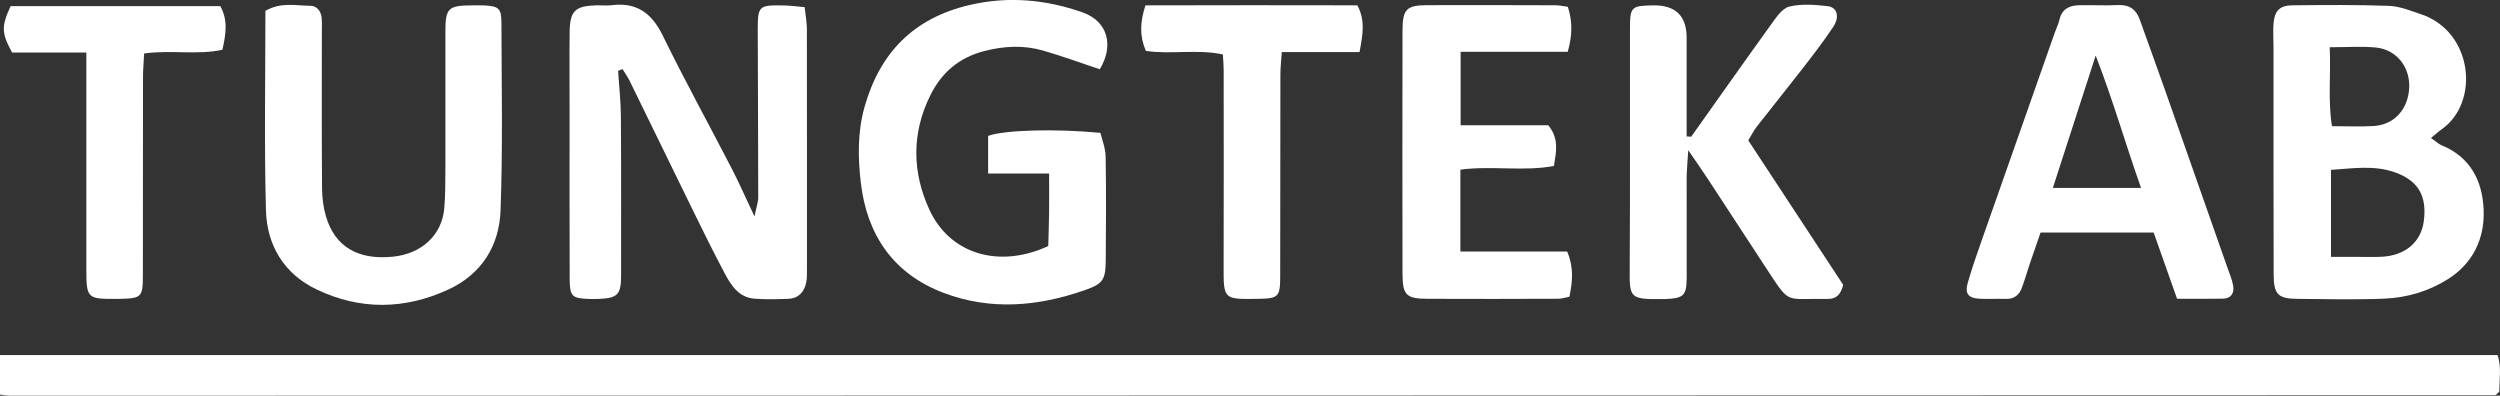
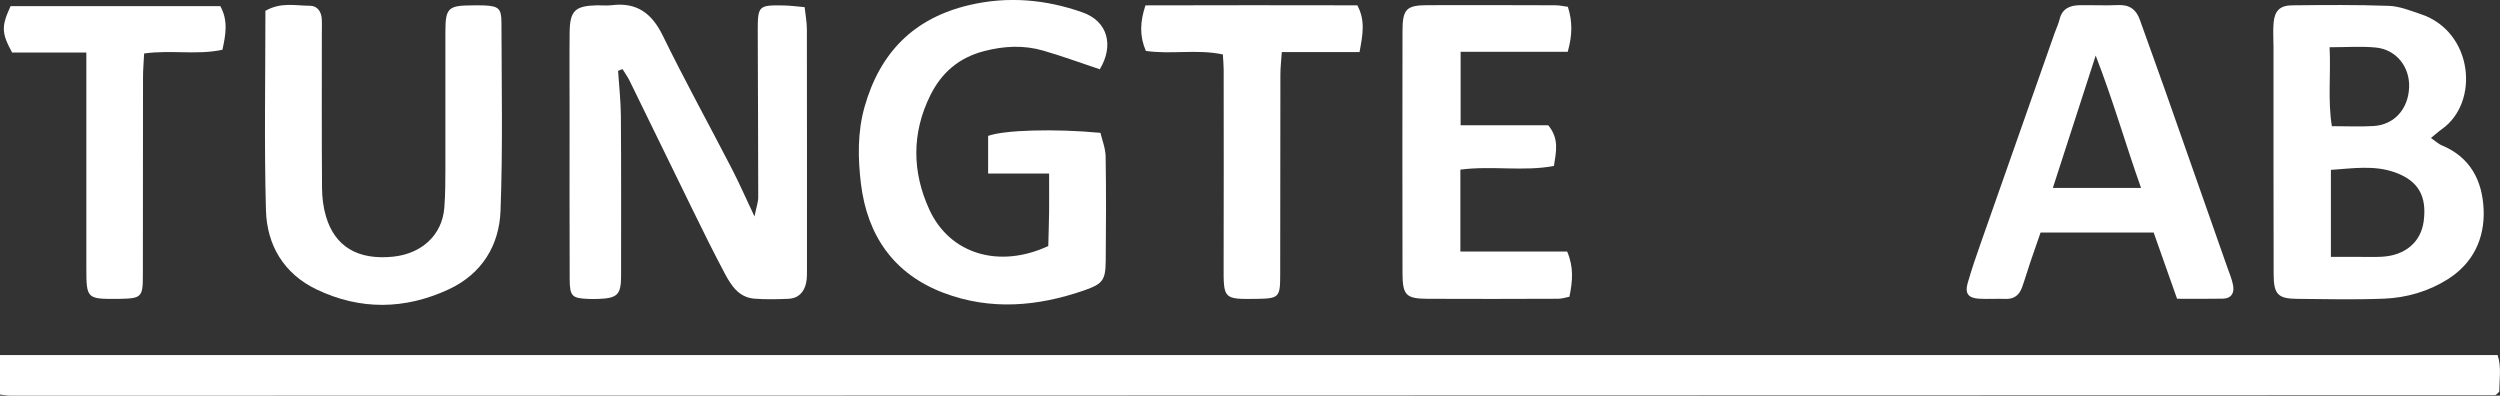
<svg xmlns="http://www.w3.org/2000/svg" id="Lager_2" data-name="Lager 2" viewBox="0 0 516.56 81.75">
  <rect x="0" y="0" width="516.56" height="81.75" fill="#333333" stroke="none" />
  <defs>
    <style>
      .cls-1 {
        fill: #fff;
      }
    </style>
  </defs>
  <g id="Lager_1-2" data-name="Lager 1">
    <g>
      <path class="cls-1" d="M0,81.52v-8.15H516.07c.82,2.46,.35,5.08,.34,7.55-.23,.23-.34,.36-.47,.47-.12,.1-.27,.25-.4,.25-171.1,.05-342.2,.09-513.31,.12-.64,0-1.27-.13-2.24-.23Z" />
      <path class="cls-1" d="M127.71,14.63c.2,3.13,.56,6.25,.58,9.38,.08,10.98,.04,21.97,.04,32.95,0,3.9-.73,4.65-4.6,4.8-.67,.02-1.33,.04-2,.01-3.54-.12-4-.51-4.02-4.1-.05-11.49-.02-22.98-.02-34.47,0-5.5-.05-10.99,.01-16.49,.05-4.5,1.12-5.5,5.65-5.61,1-.02,2.01,.1,3-.02,5.18-.66,8.32,1.62,10.59,6.27,4.52,9.25,9.5,18.28,14.23,27.43,1.51,2.91,2.82,5.93,4.73,9.95,.4-2,.77-2.99,.77-3.97,0-11.49-.08-22.98-.1-34.47,0-5.1,.18-5.26,5.41-5.16,1.29,.02,2.58,.2,4.28,.35,.17,1.63,.45,3.07,.46,4.5,.03,16.49,.02,32.97,.02,49.46,0,1,.03,2.02-.17,2.98-.41,1.99-1.64,3.26-3.74,3.33-2.33,.08-4.67,.15-6.99-.04-3.22-.27-4.79-2.76-6.12-5.27-2.26-4.25-4.39-8.57-6.51-12.9-4.39-8.94-8.74-17.91-13.12-26.85-.41-.85-.98-1.62-1.47-2.42-.3,.12-.61,.25-.91,.37Z" />
-       <path class="cls-1" d="M502.3,28.52c1.1,.76,1.59,1.25,2.18,1.49,5.99,2.45,8.47,7.4,8.7,13.35,.23,5.96-2.2,11.06-7.43,14.35-3.98,2.5-8.47,3.81-13.13,4-5.98,.24-11.98,.1-17.97,.04-3.98-.04-4.85-.92-4.86-5.13-.05-15.64-.02-31.28-.03-46.93,0-1.66-.13-3.34,.02-4.99,.23-2.49,1.31-3.58,3.86-3.6,6.65-.07,13.32-.13,19.96,.11,2.23,.08,4.47,1,6.64,1.73,10.77,3.62,12.19,18.2,4.29,23.76-.67,.47-1.27,1.03-2.25,1.82Zm-20.67,24.56c2.43,0,4.24,0,6.06,0,1.49,0,2.99,.05,4.48-.03,4.83-.26,8.07-3.04,8.64-7.31,.69-5.19-1.08-8.36-5.87-10.1-4.31-1.56-8.71-.85-13.3-.54v17.99Zm-.26-43.32c.28,5.82-.4,10.9,.47,16.31,3.05,0,5.86,.14,8.64-.03,4.25-.27,7.12-3.49,7.32-7.93,.19-4.27-2.63-7.87-6.88-8.29-2.93-.29-5.91-.06-9.55-.06Z" />
+       <path class="cls-1" d="M502.3,28.52c1.1,.76,1.59,1.25,2.18,1.49,5.99,2.45,8.47,7.4,8.7,13.35,.23,5.96-2.2,11.06-7.43,14.35-3.98,2.5-8.47,3.81-13.13,4-5.98,.24-11.98,.1-17.97,.04-3.98-.04-4.85-.92-4.86-5.13-.05-15.64-.02-31.28-.03-46.93,0-1.66-.13-3.34,.02-4.99,.23-2.49,1.31-3.58,3.86-3.6,6.65-.07,13.32-.13,19.96,.11,2.23,.08,4.47,1,6.64,1.73,10.77,3.62,12.19,18.2,4.29,23.76-.67,.47-1.27,1.03-2.25,1.82m-20.67,24.56c2.43,0,4.24,0,6.06,0,1.49,0,2.99,.05,4.48-.03,4.83-.26,8.07-3.04,8.64-7.31,.69-5.19-1.08-8.36-5.87-10.1-4.31-1.56-8.71-.85-13.3-.54v17.99Zm-.26-43.32c.28,5.82-.4,10.9,.47,16.31,3.05,0,5.86,.14,8.64-.03,4.25-.27,7.12-3.49,7.32-7.93,.19-4.27-2.63-7.87-6.88-8.29-2.93-.29-5.91-.06-9.55-.06Z" />
      <path class="cls-1" d="M227.26,14.32c-3.95-1.31-7.8-2.74-11.73-3.87-4.03-1.16-8.08-.96-12.19,.11-5.21,1.36-8.79,4.43-11.13,9.17-3.88,7.85-3.73,15.87-.18,23.59,4.23,9.19,14.4,12.23,24.57,7.52,.05-2.18,.14-4.63,.17-7.07,.03-2.46,0-4.93,0-7.92h-12.6v-7.77c3.27-1.21,13.7-1.53,23.21-.63,.35,1.51,1.05,3.2,1.07,4.91,.12,7.16,.09,14.33,.02,21.49-.04,4.05-.61,4.81-4.43,6.14-9.62,3.34-19.35,4.2-29.05,.53-10.34-3.91-15.8-11.88-17.1-22.57-.63-5.24-.73-10.62,.75-15.87,3.17-11.19,10.15-18.34,21.64-21.03,8-1.88,15.79-1.17,23.4,1.51,5.23,1.84,6.53,6.85,3.56,11.76Z" />
      <path class="cls-1" d="M54.83,2.24c3.24-1.86,6.28-1.05,9.21-1.05,1.5,0,2.34,1.17,2.44,2.68,.07,.99,.02,2,.02,3,0,10.66-.04,21.32,.04,31.98,.01,1.96,.26,3.98,.81,5.85,1.82,6.2,6.52,9.1,13.92,8.33,5.77-.61,10.08-4.37,10.54-10.11,.22-2.8,.21-5.62,.22-8.43,.02-9.33-.01-18.65,0-27.98,0-4.83,.59-5.38,5.5-5.4,.83,0,1.67-.03,2.5,.01,2.95,.14,3.57,.6,3.58,3.48,.03,12.99,.3,25.99-.19,38.97-.27,7.18-3.88,13.04-10.71,16.22-9.05,4.2-18.27,4.33-27.29,.02-6.76-3.23-10.28-9.14-10.47-16.39-.37-13.63-.11-27.28-.11-41.17Z" />
      <path class="cls-1" d="M449.83,61.72c-1.67-4.72-3.2-9.07-4.83-13.67h-23.37c-.65,1.89-1.41,4.02-2.13,6.16-.58,1.73-1.09,3.49-1.71,5.2-.56,1.54-1.62,2.42-3.39,2.35-1.83-.07-3.66,.07-5.49-.04-2.23-.14-2.95-1.09-2.34-3.23,.82-2.87,1.8-5.7,2.79-8.51,5.05-14.4,10.12-28.8,15.19-43.19,.33-.94,.78-1.84,1.01-2.8,.52-2.19,2.1-2.87,4.07-2.91,2.66-.06,5.33,.1,7.98-.03,2.36-.12,3.77,.88,4.53,3.03,1.72,4.84,3.49,9.67,5.2,14.52,4.3,12.2,8.59,24.41,12.87,36.62,.44,1.25,.98,2.49,1.21,3.78,.27,1.52-.37,2.67-2.08,2.71-2.98,.06-5.96,.02-9.51,.02Zm-7.44-22.89c-3.19-8.99-5.66-17.76-9.37-27.35-3.17,9.79-5.96,18.42-8.85,27.35h18.23Z" />
-       <path class="cls-1" d="M349.46,28.22c5.48-7.71,10.92-15.45,16.46-23.12,1.04-1.44,2.29-3.36,3.77-3.73,2.5-.62,5.3-.4,7.92-.1,2.01,.22,2.57,2.18,1.17,4.3-2.02,3.04-4.27,5.94-6.51,8.83-3.05,3.94-6.2,7.82-9.27,11.75-.6,.77-1.04,1.66-1.77,2.85,6.62,10.08,13.25,20.17,19.62,29.86-.57,2.21-1.58,2.88-3.08,2.9-.33,0-.67,.02-1,.01-7.82-.11-6.93,1.09-11.36-5.64-4.2-6.39-8.36-12.81-12.56-19.2-1.07-1.63-2.19-3.23-4.02-5.9-.16,2.79-.33,4.33-.33,5.88-.02,6.83,.05,13.65,.01,20.48-.02,3.69-.64,4.24-4.39,4.4-.17,0-.33,0-.5,0-7.12,.09-6.92-.23-6.88-6.86,.1-16.32,.02-32.64,.05-48.96,0-4.57,.27-4.78,4.77-4.86q6.93-.12,6.94,6.68c0,6.8,0,13.6,0,20.4,.32,.02,.64,.04,.95,.06Z" />
      <path class="cls-1" d="M323.96,1.41c.98,3.05,.93,5.92-.03,9.29h-22.13v15.18h18.1c2.26,2.74,1.67,5.33,1.18,8.41-6.3,1.19-12.79-.1-19.33,.76v16.92h22.06c1.39,3.24,1.13,6.14,.47,9.34-.77,.15-1.54,.42-2.31,.42-9,.03-17.99,.06-26.99,.01-4.46-.02-5.18-.75-5.19-5.3-.03-16.66-.03-33.32,0-49.98,0-4.57,.79-5.37,5.13-5.39,8.83-.04,17.66,0,26.49,.02,.8,0,1.6,.19,2.55,.32Z" />
      <path class="cls-1" d="M280.9,10.76h-16.05c-.12,1.79-.29,3.23-.29,4.67-.03,13.83-.02,27.66-.04,41.49,0,4.51-.3,4.76-4.78,4.83-6.97,.1-6.93,.08-6.91-6.85,.04-13.5,.02-26.99,.01-40.49,0-.98-.1-1.95-.17-3.16-5.32-1.14-10.67,.04-15.91-.73-1.31-3.07-1.23-5.92-.08-9.41,14.59-.06,29.19-.02,43.78-.01,1.67,3.11,1.14,5.99,.45,9.66Z" />
      <path class="cls-1" d="M17.85,10.85H2.5C.3,6.82,.26,5.45,2.19,1.27H45.52c1.64,2.95,1.14,5.82,.44,9.01-5.24,1.14-10.57-.01-16.18,.77-.08,1.71-.23,3.31-.23,4.92-.02,13.65,0,27.3-.03,40.95,0,4.48-.3,4.74-4.81,4.83-.17,0-.33,0-.5,0-6.25,.05-6.37-.05-6.37-6.37,0-12.99,0-25.97,0-38.96,0-1.64,0-3.28,0-5.58Z" />
    </g>
  </g>
</svg>